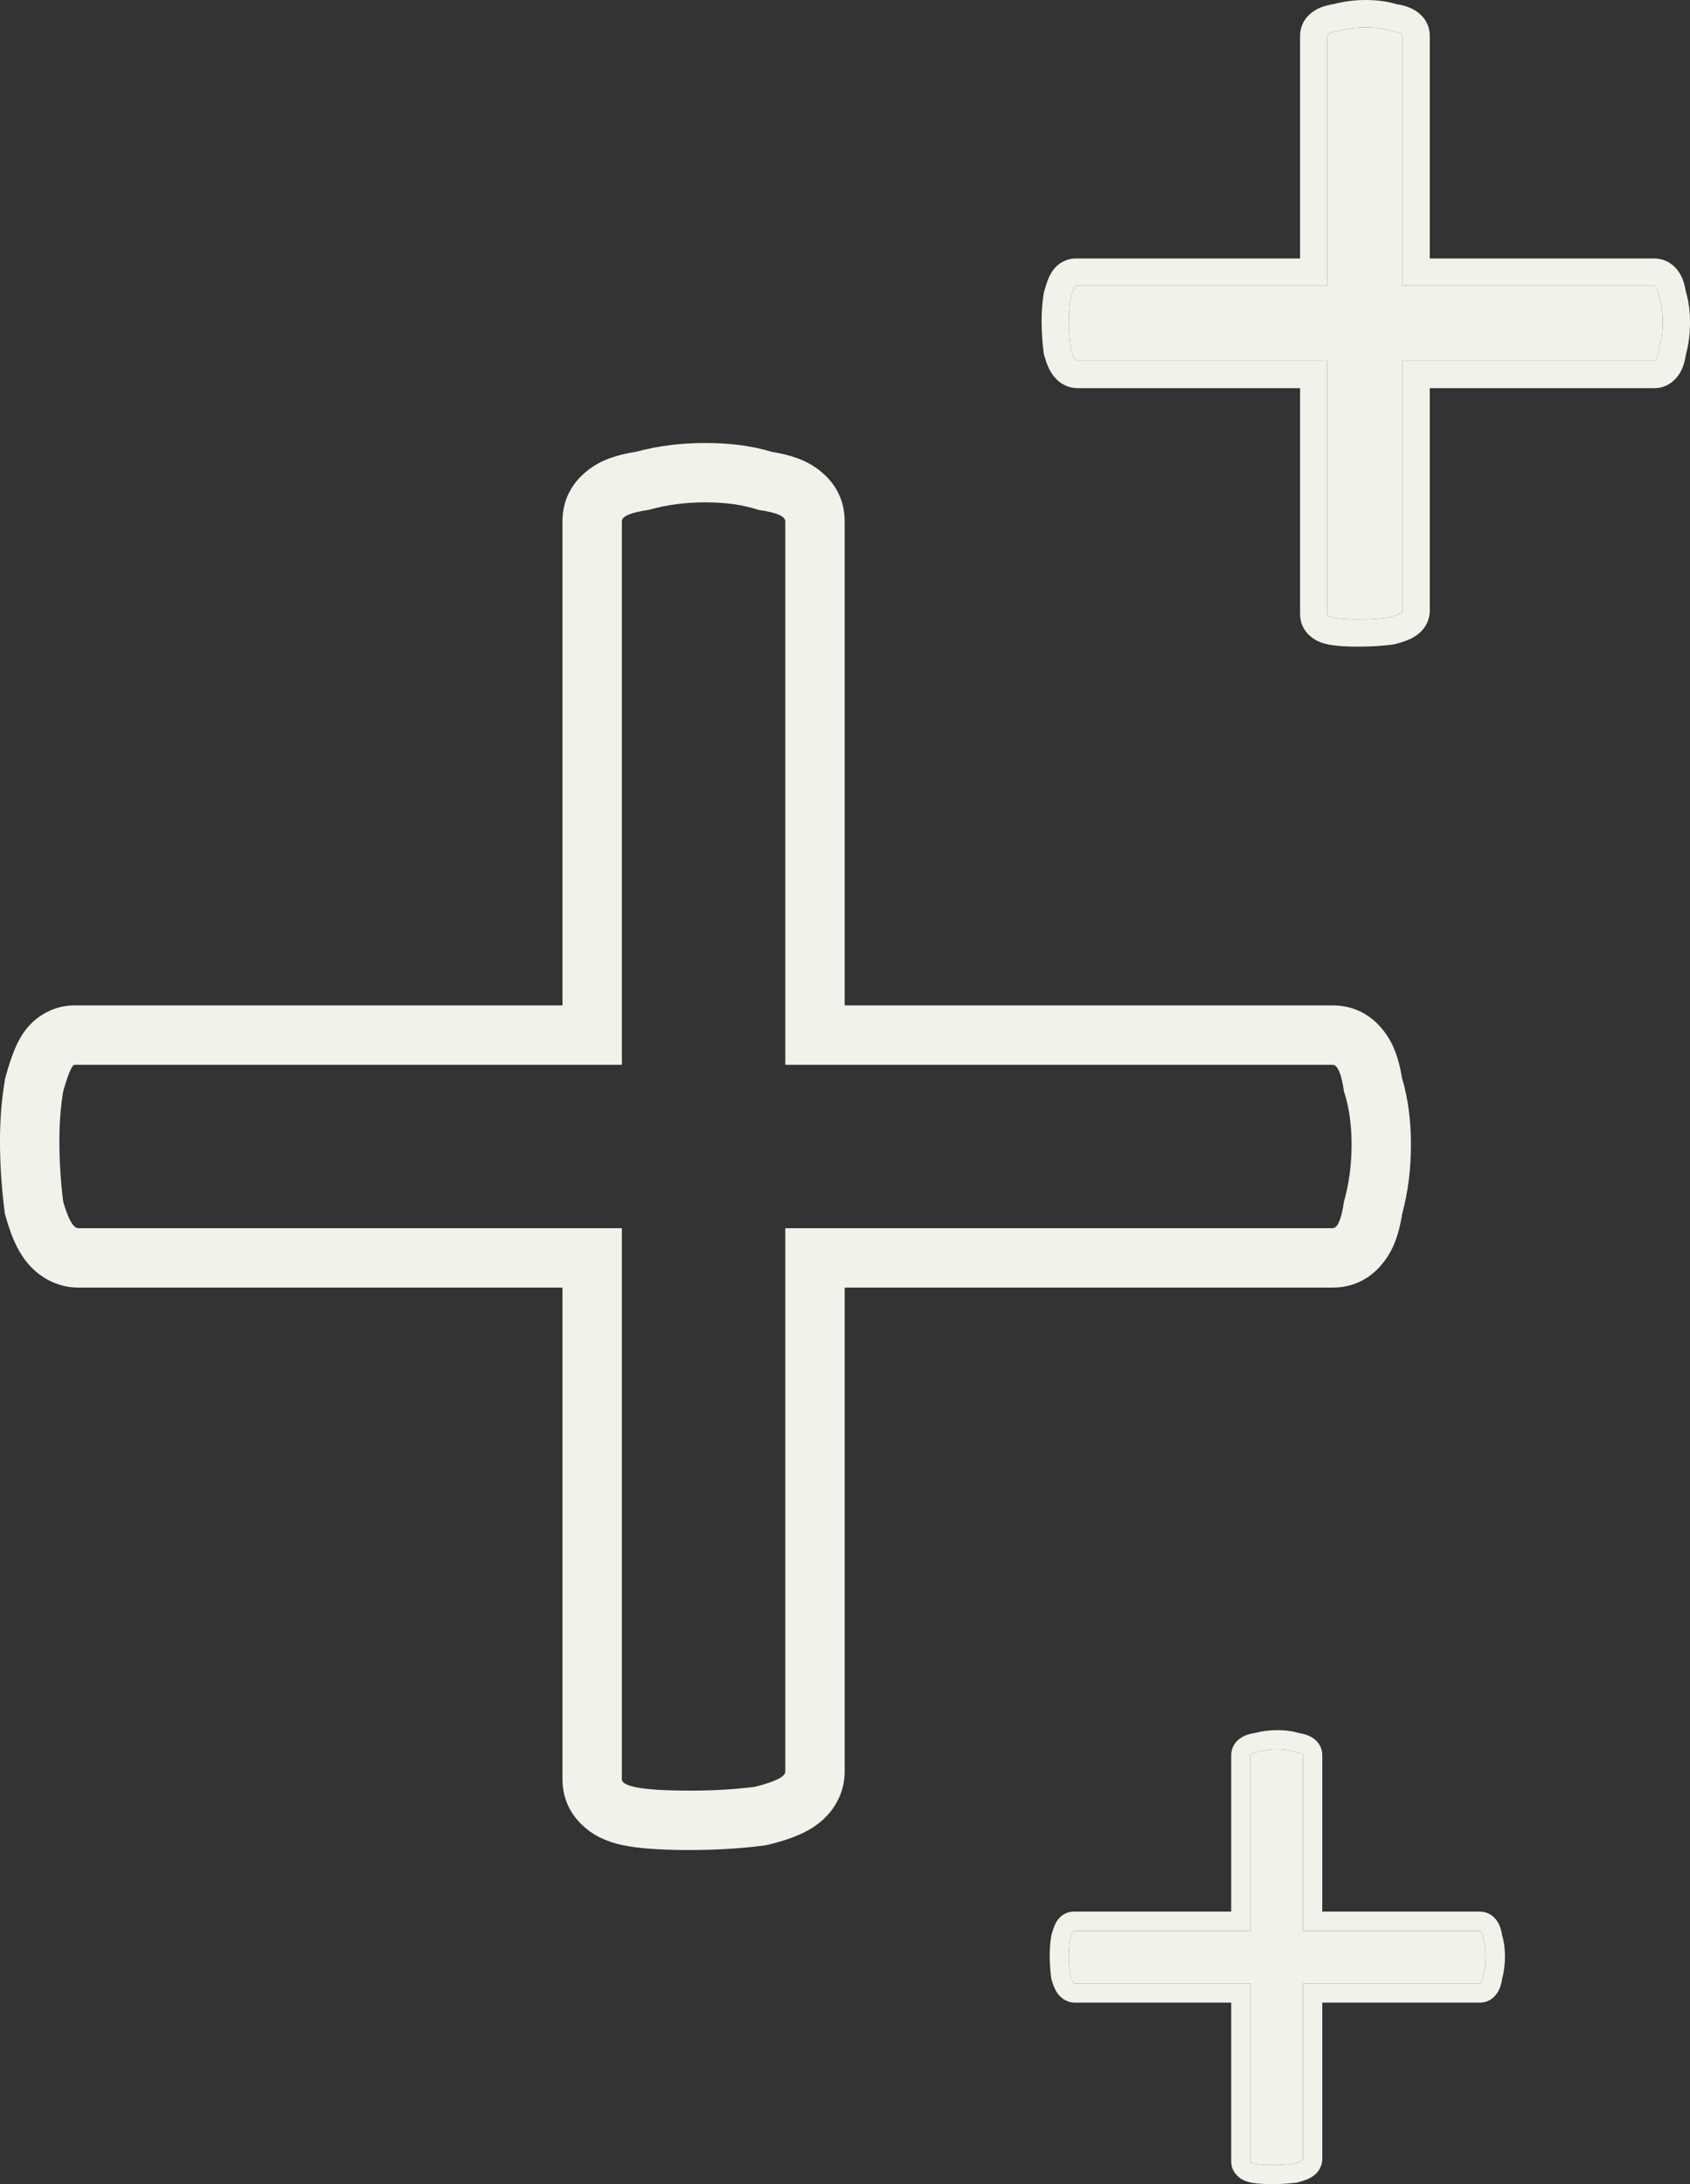
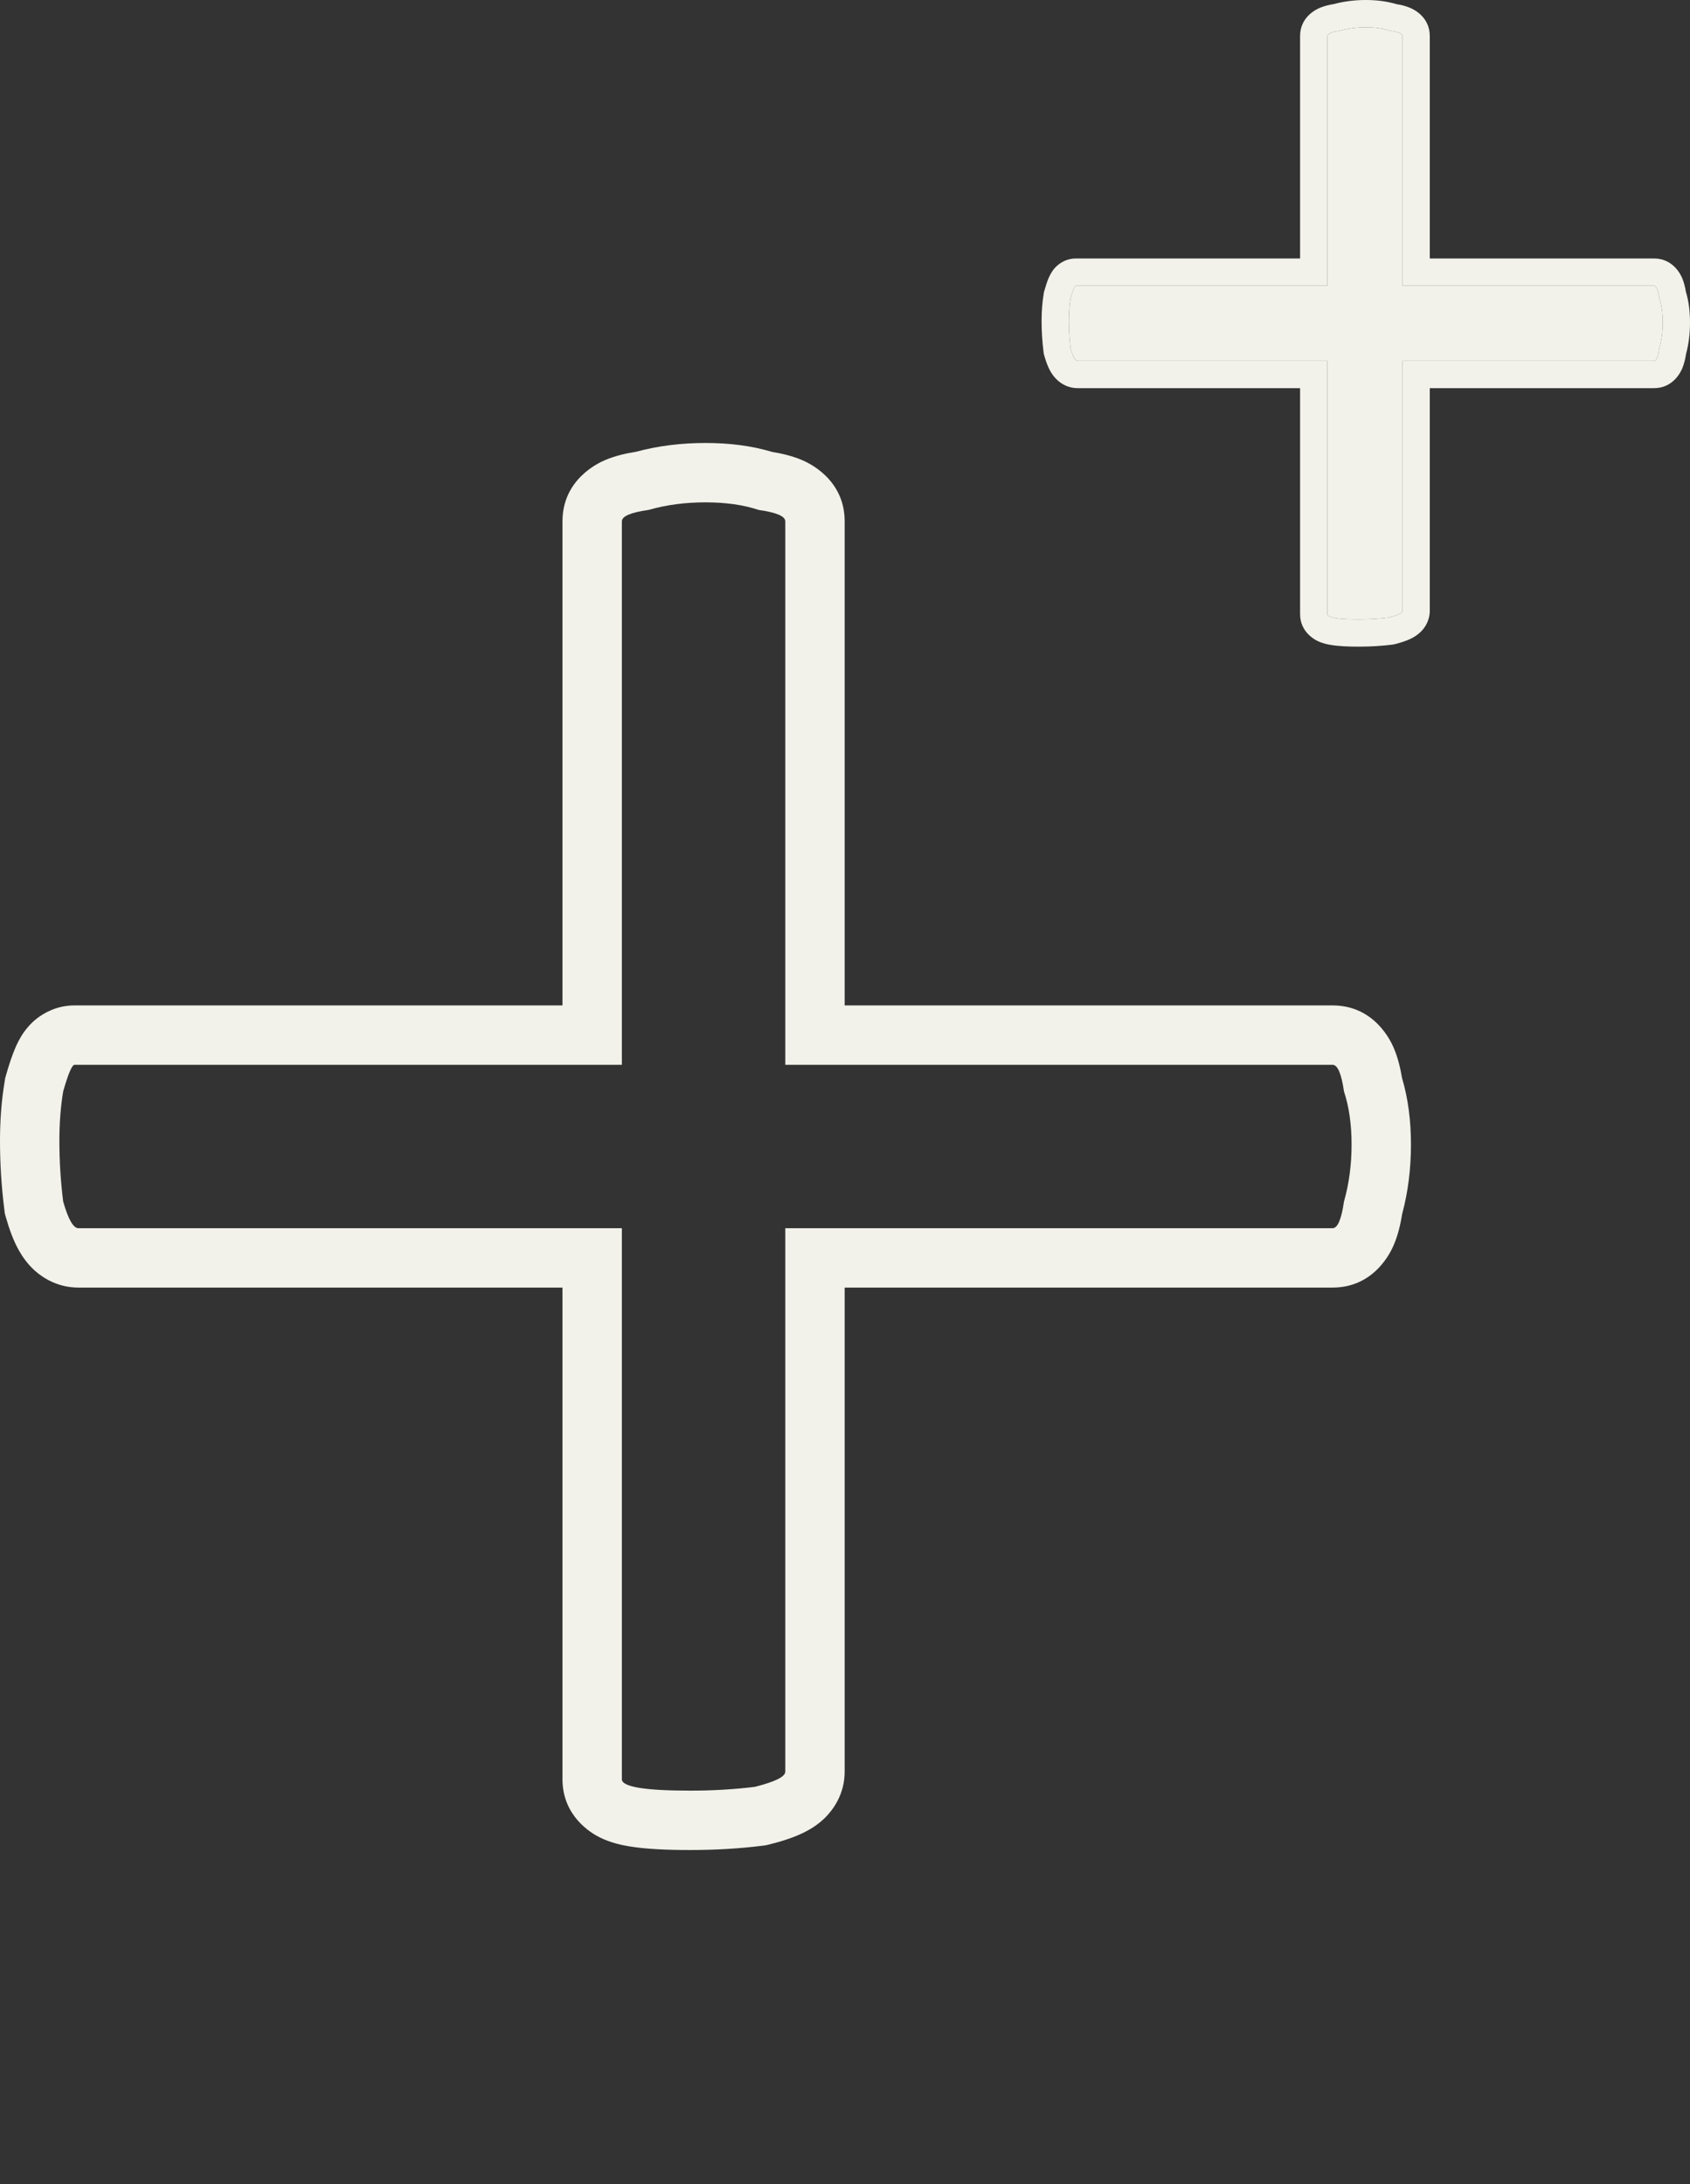
<svg xmlns="http://www.w3.org/2000/svg" viewBox="0 0 28.459 36.782" fill="none">
  <rect x="0" y="0" width="28.459" height="36.782" fill="#333333" stroke="none" />
  <path fill-rule="evenodd" clip-rule="evenodd" d="M1.064 18.38C1.021 18.636 1 18.913 1 19.212C1 19.553 1.021 19.894 1.064 20.236C1.149 20.534 1.235 20.684 1.32 20.684H10.472V29.964C10.472 30.092 10.856 30.156 11.624 30.156C12.008 30.156 12.371 30.134 12.712 30.092C13.053 30.006 13.224 29.921 13.224 29.836V20.684H22.44C22.525 20.684 22.589 20.534 22.632 20.236C22.717 19.937 22.76 19.617 22.76 19.276C22.76 18.934 22.717 18.636 22.632 18.38C22.589 18.081 22.525 17.932 22.44 17.932H13.224V8.78C13.224 8.694 13.075 8.63 12.776 8.588C12.52 8.502 12.221 8.46 11.88 8.46C11.539 8.46 11.219 8.502 10.92 8.588C10.621 8.63 10.472 8.694 10.472 8.78V17.932H1.256C1.213 17.932 1.149 18.081 1.064 18.38ZM9.472 16.932H1.256C0.951 16.932 0.734 17.065 0.625 17.149C0.514 17.235 0.444 17.326 0.406 17.378C0.331 17.484 0.283 17.588 0.257 17.65C0.199 17.784 0.148 17.944 0.102 18.105L0.087 18.159L0.078 18.215C0.025 18.533 0 18.866 0 19.212C0 19.595 0.024 19.977 0.072 20.36L0.081 20.436L0.102 20.51C0.153 20.686 0.221 20.889 0.324 21.068C0.375 21.157 0.461 21.289 0.597 21.408C0.74 21.533 0.986 21.684 1.32 21.684H9.472V29.964C9.472 30.586 9.954 30.871 10.097 30.942C10.279 31.033 10.467 31.073 10.596 31.094C10.872 31.14 11.227 31.156 11.624 31.156C12.045 31.156 12.449 31.132 12.836 31.084L12.896 31.076L12.955 31.062C13.147 31.014 13.359 30.95 13.543 30.858C13.633 30.813 13.771 30.735 13.899 30.607C14.029 30.476 14.224 30.216 14.224 29.836V21.684H22.44C23.154 21.684 23.428 21.067 23.471 20.965C23.545 20.793 23.586 20.606 23.612 20.444C23.713 20.068 23.76 19.677 23.76 19.276C23.76 18.886 23.715 18.507 23.609 18.152C23.583 17.995 23.542 17.815 23.471 17.65C23.428 17.548 23.154 16.932 22.44 16.932H14.224V8.78C14.224 8.065 13.608 7.792 13.506 7.748C13.34 7.677 13.161 7.637 13.004 7.611C12.648 7.504 12.269 7.46 11.88 7.46C11.478 7.46 11.087 7.507 10.711 7.608C10.55 7.634 10.363 7.674 10.19 7.748C10.088 7.792 9.472 8.065 9.472 8.78V16.932Z" fill="#F2F2EB" />
  <path d="M27.853 4.812C27.892 4.812 27.921 4.881 27.941 5.018C27.98 5.136 28 5.273 28 5.43C28 5.587 27.98 5.734 27.941 5.871C27.921 6.009 27.892 6.077 27.853 6.077H23.618V10.283C23.618 10.322 23.539 10.362 23.382 10.401C23.226 10.42 23.059 10.43 22.882 10.43C22.529 10.43 22.353 10.401 22.353 10.342V6.077H18.147C18.108 6.077 18.069 6.009 18.029 5.871C18.01 5.714 18 5.558 18 5.401C18 5.263 18.01 5.136 18.029 5.018C18.069 4.881 18.098 4.812 18.118 4.812H22.353V0.607C22.353 0.567 22.422 0.538 22.559 0.518C22.696 0.479 22.843 0.46 23 0.46C23.157 0.46 23.294 0.479 23.412 0.518C23.549 0.538 23.618 0.567 23.618 0.607V4.812H27.853Z" fill="#F2F2EB" />
  <path fill-rule="evenodd" clip-rule="evenodd" d="M18.029 5.018C18.01 5.136 18 5.263 18 5.401C18 5.558 18.01 5.714 18.029 5.871C18.069 6.009 18.108 6.077 18.147 6.077H22.353V10.342C22.353 10.401 22.529 10.43 22.882 10.43C23.059 10.43 23.226 10.42 23.382 10.401C23.539 10.362 23.618 10.322 23.618 10.283V6.077H27.853C27.892 6.077 27.921 6.009 27.941 5.871C27.98 5.734 28 5.587 28 5.43C28 5.273 27.98 5.136 27.941 5.018C27.921 4.881 27.892 4.812 27.853 4.812H23.618V0.607C23.618 0.567 23.549 0.538 23.412 0.518C23.294 0.479 23.157 0.46 23 0.46C22.843 0.46 22.696 0.479 22.559 0.518C22.422 0.538 22.353 0.567 22.353 0.607V4.812H18.118C18.098 4.812 18.069 4.881 18.029 5.018ZM21.893 4.353H18.118C17.977 4.353 17.878 4.414 17.828 4.453C17.777 4.492 17.744 4.534 17.727 4.558C17.693 4.607 17.671 4.655 17.658 4.683C17.632 4.745 17.609 4.818 17.588 4.892L17.58 4.917L17.576 4.943C17.552 5.089 17.54 5.242 17.54 5.401C17.54 5.577 17.551 5.753 17.573 5.928L17.578 5.963L17.588 5.998C17.611 6.078 17.642 6.171 17.689 6.254C17.713 6.295 17.752 6.355 17.815 6.41C17.881 6.468 17.994 6.537 18.147 6.537H21.893V10.342C21.893 10.628 22.115 10.759 22.181 10.792C22.264 10.833 22.351 10.852 22.41 10.861C22.537 10.883 22.7 10.89 22.882 10.89C23.076 10.89 23.262 10.879 23.439 10.857L23.467 10.853L23.494 10.847C23.582 10.824 23.68 10.795 23.764 10.753C23.806 10.732 23.869 10.696 23.928 10.637C23.988 10.578 24.077 10.458 24.077 10.283V6.537H27.853C28.181 6.537 28.307 6.253 28.327 6.207C28.361 6.127 28.38 6.042 28.391 5.967C28.438 5.794 28.459 5.615 28.459 5.43C28.459 5.251 28.439 5.077 28.39 4.914C28.378 4.841 28.359 4.759 28.327 4.683C28.307 4.636 28.181 4.353 27.853 4.353H24.077V0.607C24.077 0.278 23.794 0.153 23.747 0.133C23.671 0.1 23.589 0.081 23.516 0.07C23.353 0.021 23.179 0 23 0C22.815 0 22.636 0.022 22.463 0.068C22.389 0.08 22.303 0.099 22.223 0.133C22.177 0.153 21.893 0.278 21.893 0.607V4.353Z" fill="#F2F2EB" />
-   <path d="M24.917 32.516C24.945 32.516 24.966 32.564 24.979 32.66C25.007 32.743 25.021 32.839 25.021 32.949C25.021 33.059 25.007 33.163 24.979 33.259C24.966 33.355 24.945 33.403 24.917 33.403H21.944V36.356C21.944 36.384 21.889 36.411 21.779 36.439C21.669 36.453 21.552 36.46 21.428 36.46C21.18 36.46 21.056 36.439 21.056 36.398V33.403H18.103C18.076 33.403 18.048 33.355 18.021 33.259C18.007 33.149 18 33.039 18 32.929C18 32.832 18.007 32.743 18.021 32.66C18.048 32.564 18.069 32.516 18.083 32.516H21.056V29.563C21.056 29.535 21.104 29.515 21.201 29.501C21.297 29.473 21.4 29.46 21.51 29.46C21.62 29.46 21.717 29.473 21.799 29.501C21.896 29.515 21.944 29.535 21.944 29.563V32.516H24.917Z" fill="#F2F2EB" />
-   <path fill-rule="evenodd" clip-rule="evenodd" d="M18.021 32.66C18.007 32.743 18 32.832 18 32.929C18 33.039 18.007 33.149 18.021 33.259C18.048 33.355 18.076 33.403 18.103 33.403H21.056V36.398C21.056 36.439 21.18 36.46 21.428 36.46C21.552 36.46 21.669 36.453 21.779 36.439C21.889 36.411 21.944 36.384 21.944 36.356V33.403H24.917C24.945 33.403 24.966 33.355 24.979 33.259C25.007 33.163 25.021 33.059 25.021 32.949C25.021 32.839 25.007 32.743 24.979 32.66C24.966 32.564 24.945 32.516 24.917 32.516H21.944V29.563C21.944 29.535 21.896 29.515 21.799 29.501C21.717 29.473 21.62 29.46 21.51 29.46C21.4 29.46 21.297 29.473 21.201 29.501C21.104 29.515 21.056 29.535 21.056 29.563V32.516H18.083C18.069 32.516 18.048 32.564 18.021 32.66ZM20.733 32.193H18.083C17.984 32.193 17.914 32.236 17.879 32.263C17.843 32.291 17.82 32.32 17.808 32.337C17.784 32.371 17.769 32.405 17.76 32.425C17.742 32.468 17.725 32.52 17.71 32.572L17.705 32.589L17.702 32.607C17.685 32.71 17.677 32.817 17.677 32.929C17.677 33.052 17.685 33.176 17.7 33.299L17.704 33.324L17.71 33.348C17.727 33.404 17.749 33.47 17.782 33.528C17.798 33.556 17.826 33.599 17.87 33.637C17.916 33.678 17.996 33.726 18.103 33.726H20.733V36.398C20.733 36.598 20.889 36.69 20.935 36.713C20.994 36.743 21.055 36.755 21.096 36.762C21.185 36.777 21.3 36.782 21.428 36.782C21.563 36.782 21.694 36.775 21.819 36.759L21.838 36.757L21.857 36.752C21.919 36.736 21.988 36.716 22.047 36.686C22.076 36.672 22.12 36.647 22.162 36.605C22.204 36.563 22.267 36.479 22.267 36.356V33.726H24.917C25.148 33.726 25.236 33.527 25.25 33.495C25.274 33.439 25.287 33.378 25.295 33.326C25.328 33.205 25.343 33.079 25.343 32.949C25.343 32.824 25.329 32.701 25.294 32.587C25.286 32.536 25.273 32.478 25.25 32.425C25.236 32.392 25.148 32.193 24.917 32.193H22.267V29.563C22.267 29.332 22.068 29.244 22.035 29.23C21.981 29.207 21.924 29.194 21.873 29.186C21.758 29.151 21.636 29.137 21.51 29.137C21.381 29.137 21.255 29.152 21.133 29.185C21.081 29.193 21.021 29.206 20.965 29.23C20.932 29.244 20.733 29.332 20.733 29.563V32.193Z" fill="#F2F2EB" />
</svg>